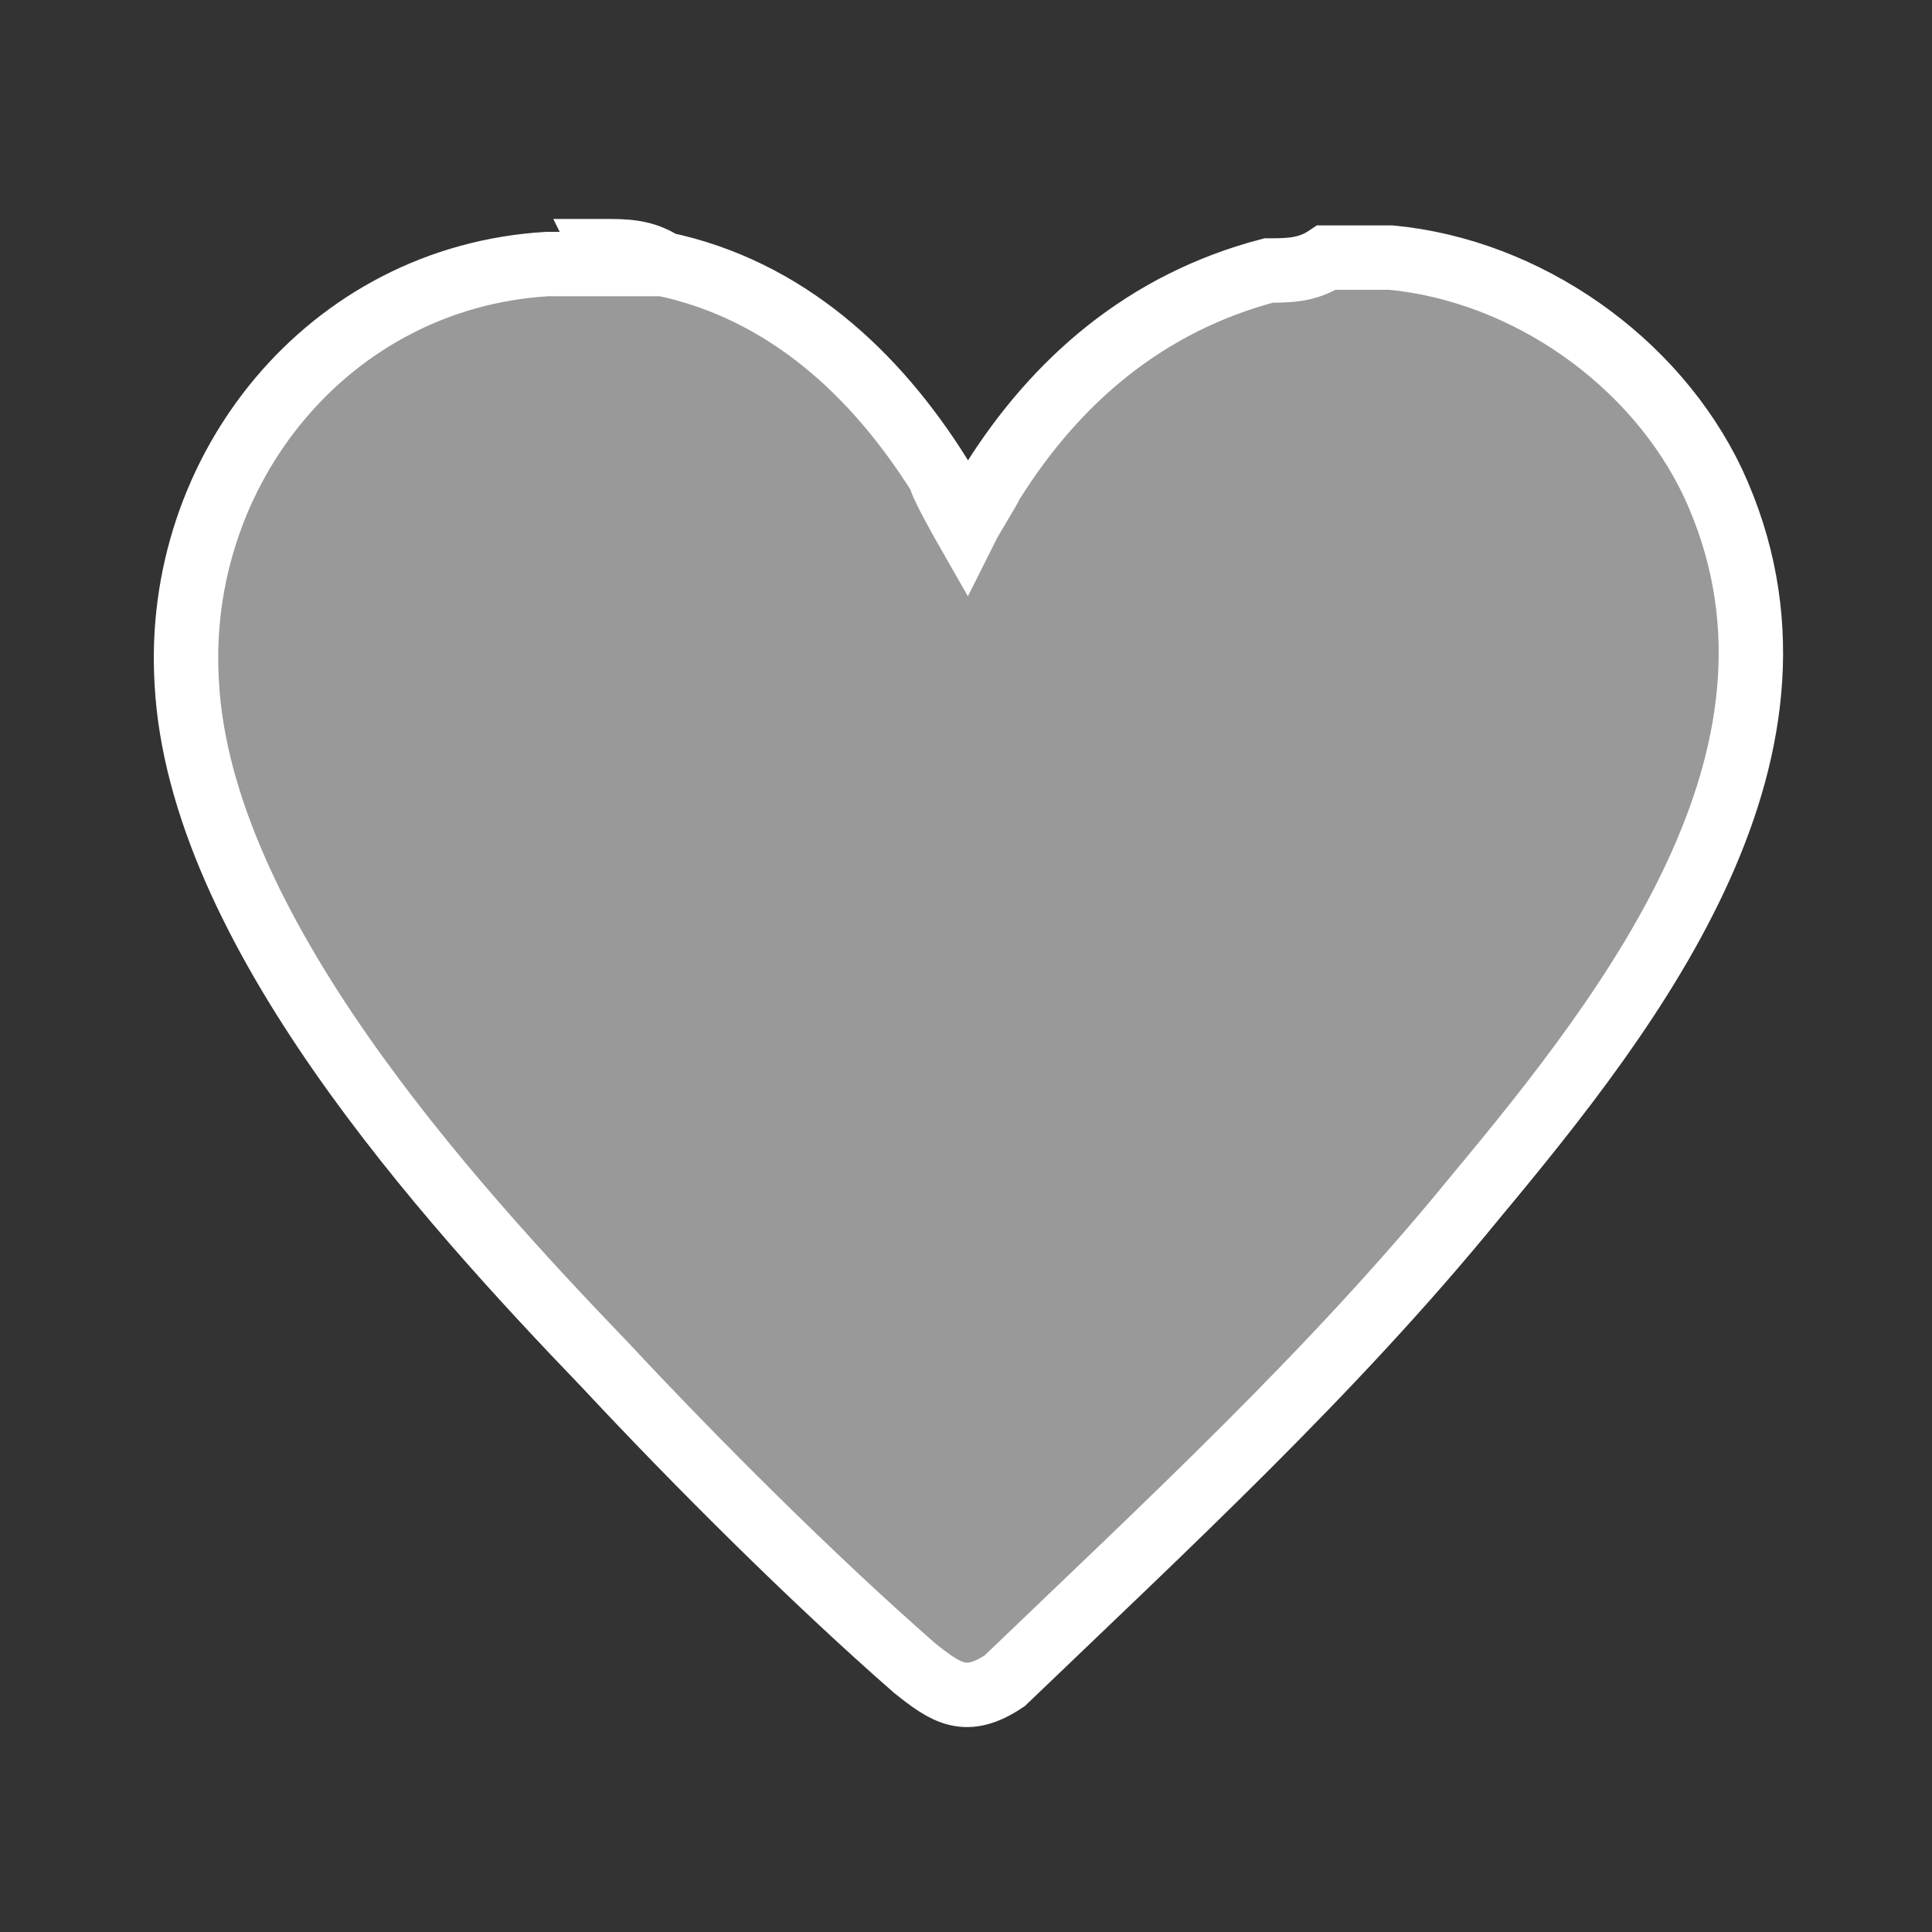
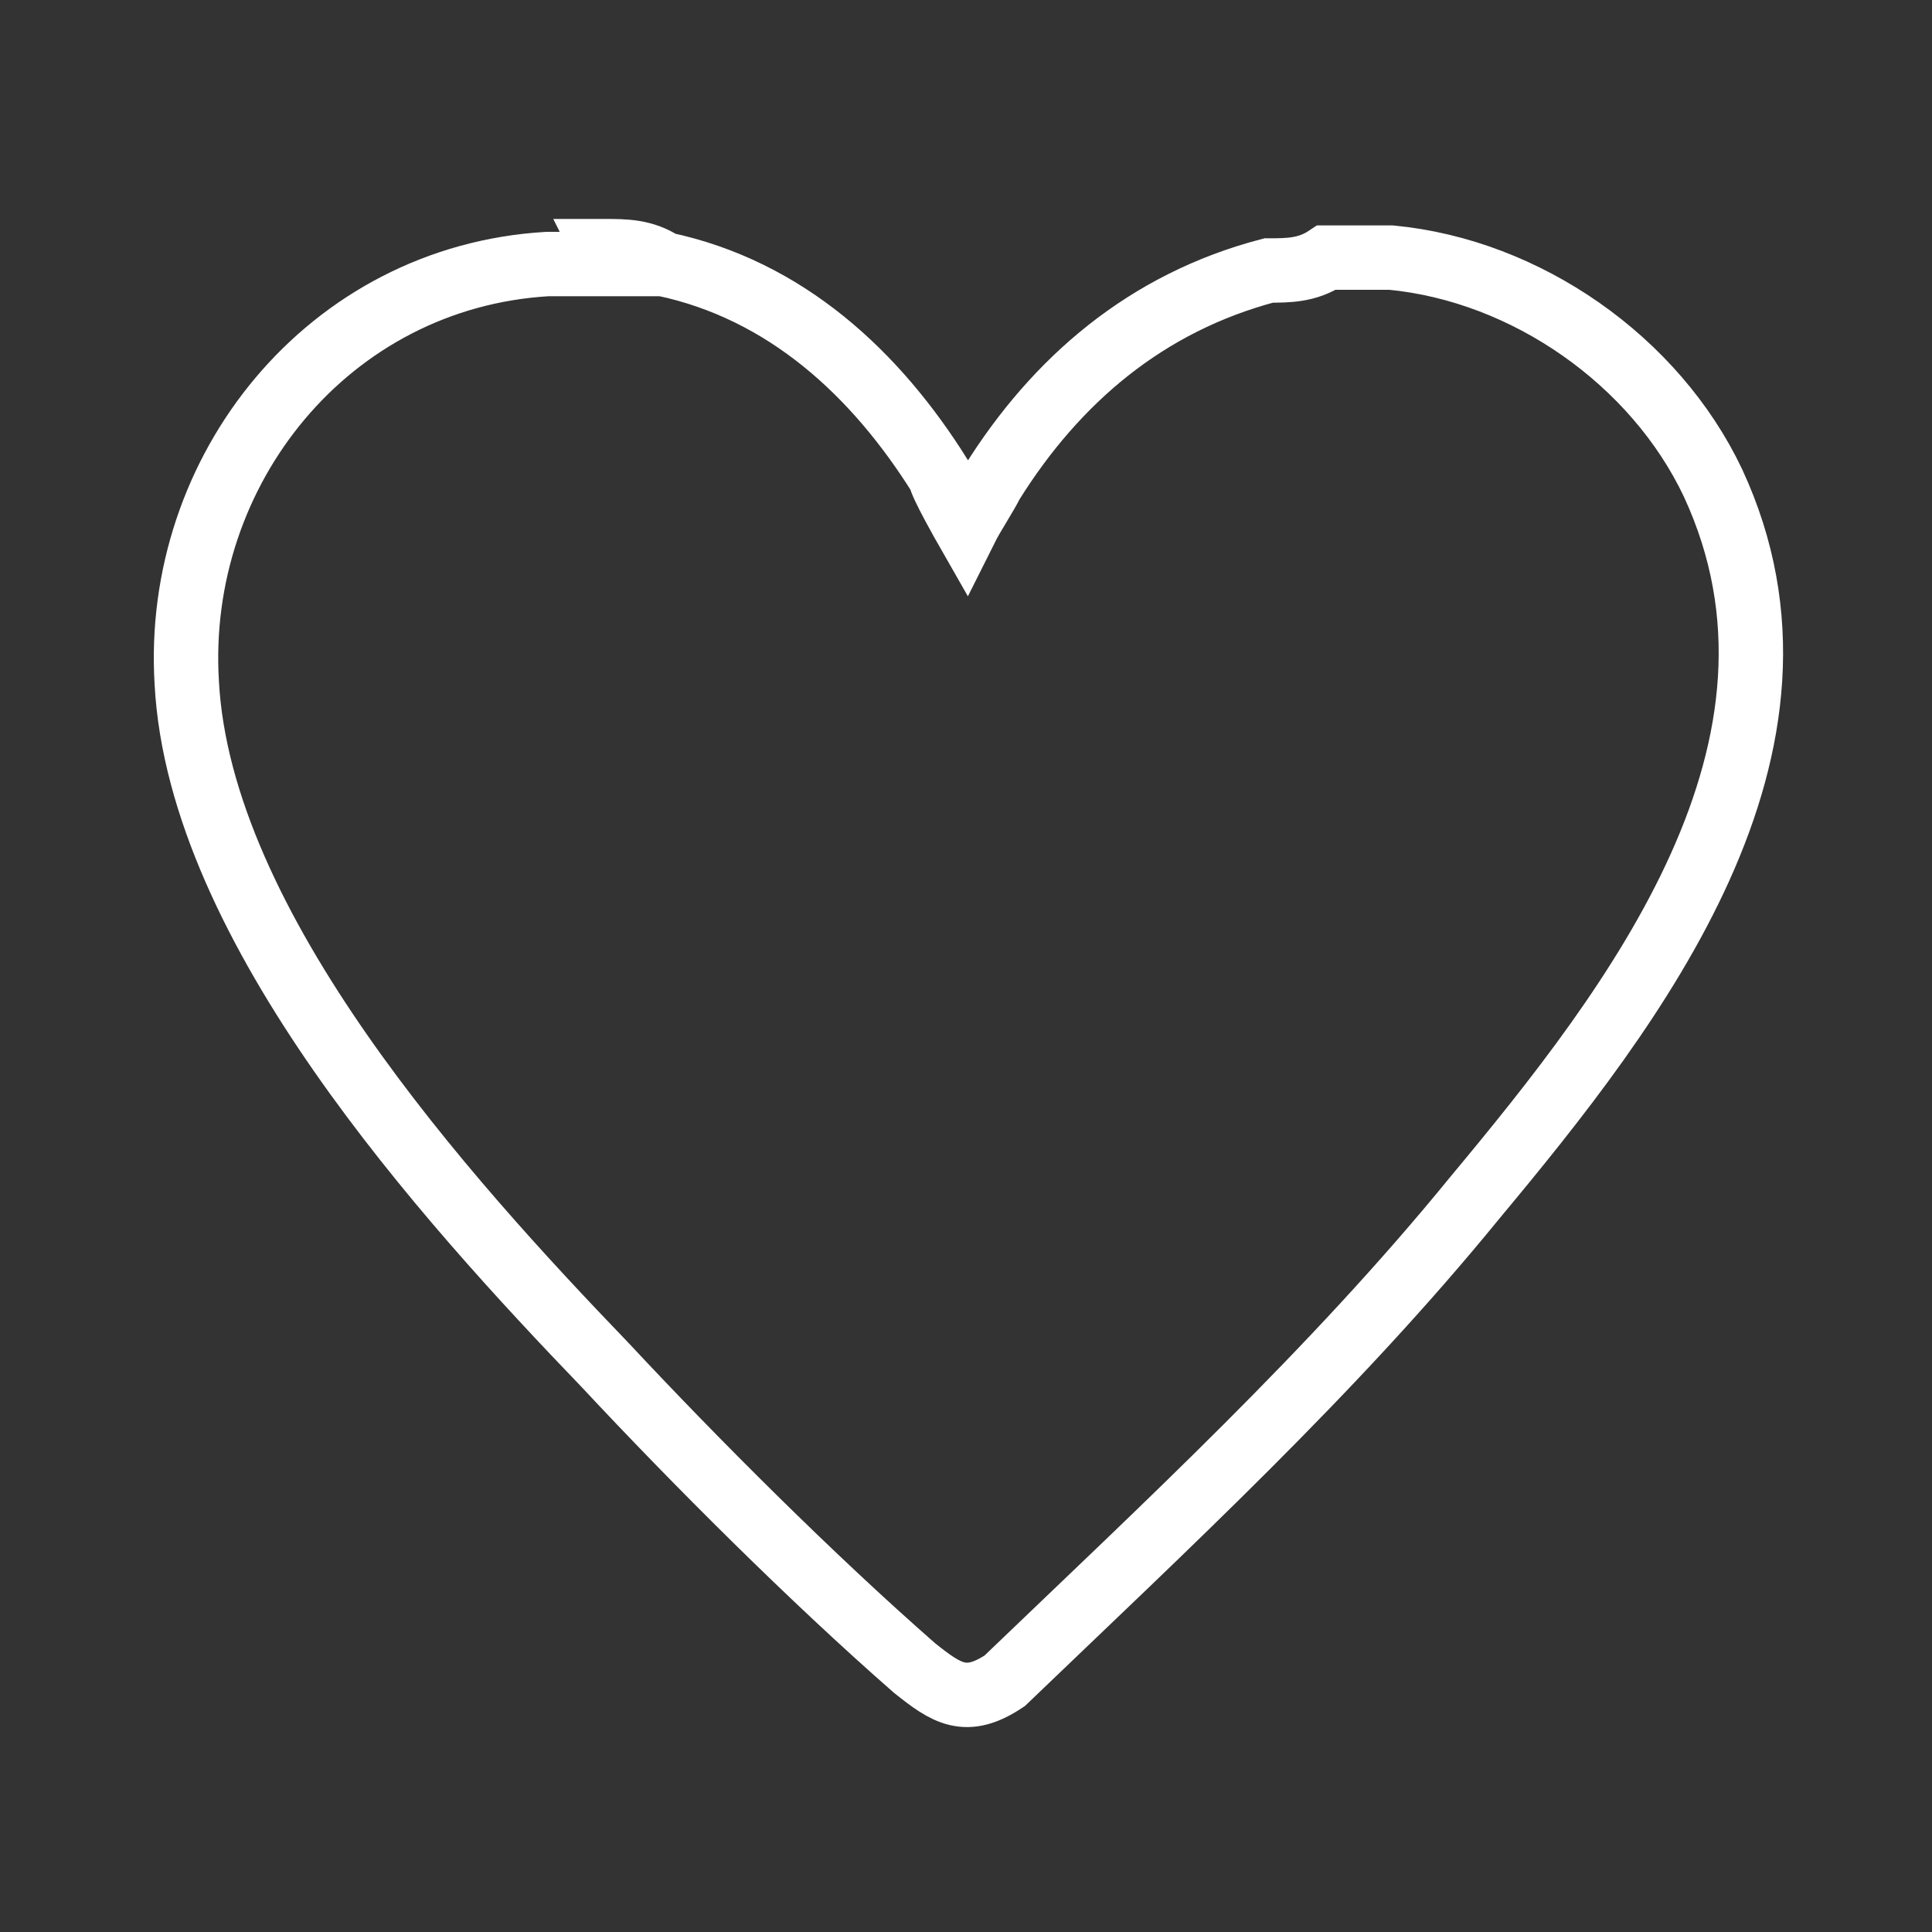
<svg xmlns="http://www.w3.org/2000/svg" id="Layer_1" version="1.1" viewBox="0 0 30 30">
  <rect x="0" y="0" width="30" height="30" fill="#333333" stroke="none" />
  <defs>
    <style>
      .st0, .st1 {
        fill: none;
      }

      .st1 {
        stroke: #fff;
        stroke-miterlimit: 10;
      }

      .st2 {
        fill: #fff;
        isolation: isolate;
        opacity: .5;
      }
    </style>
  </defs>
-   <rect class="st0" x="-69.2" y="-53.1" width="165.8" height="141.6" />
-   <path class="st2" d="M9.4,3.9c.3,0,.6,0,.9.2,1.9.4,3.3,1.7,4.3,3.3,0,.1.4.8.4.8,0,0,0,0,0,0,.1-.2.3-.5.4-.7,1-1.6,2.4-2.8,4.3-3.3.3,0,.6,0,.9-.2.3,0,.7,0,1,0,2.1.2,4.1,1.6,5,3.5,1.9,4.1-1.2,8.1-3.7,11.1-2.2,2.7-4.8,5.1-7.3,7.5-.6.4-.9.2-1.4-.2-1.6-1.4-3.4-3.2-4.8-4.7-2.5-2.6-6.3-6.8-6.5-10.6-.2-3.3,2.2-6.3,5.6-6.5h1,0Z" />
  <path class="st1" d="M9.4,3.9c.3,0,.6,0,.9.2,1.9.4,3.3,1.7,4.3,3.3,0,.1.4.8.4.8,0,0,0,0,0,0,.1-.2.3-.5.4-.7,1-1.6,2.4-2.8,4.3-3.3.3,0,.6,0,.9-.2.3,0,.7,0,1,0,2.1.2,4.1,1.6,5,3.5,1.9,4.1-1.2,8.1-3.7,11.1-2.2,2.7-4.8,5.1-7.3,7.5-.6.4-.9.2-1.4-.2-1.6-1.4-3.4-3.2-4.8-4.7-2.5-2.6-6.3-6.8-6.5-10.6-.2-3.3,2.2-6.3,5.6-6.5h1,0Z" />
</svg>